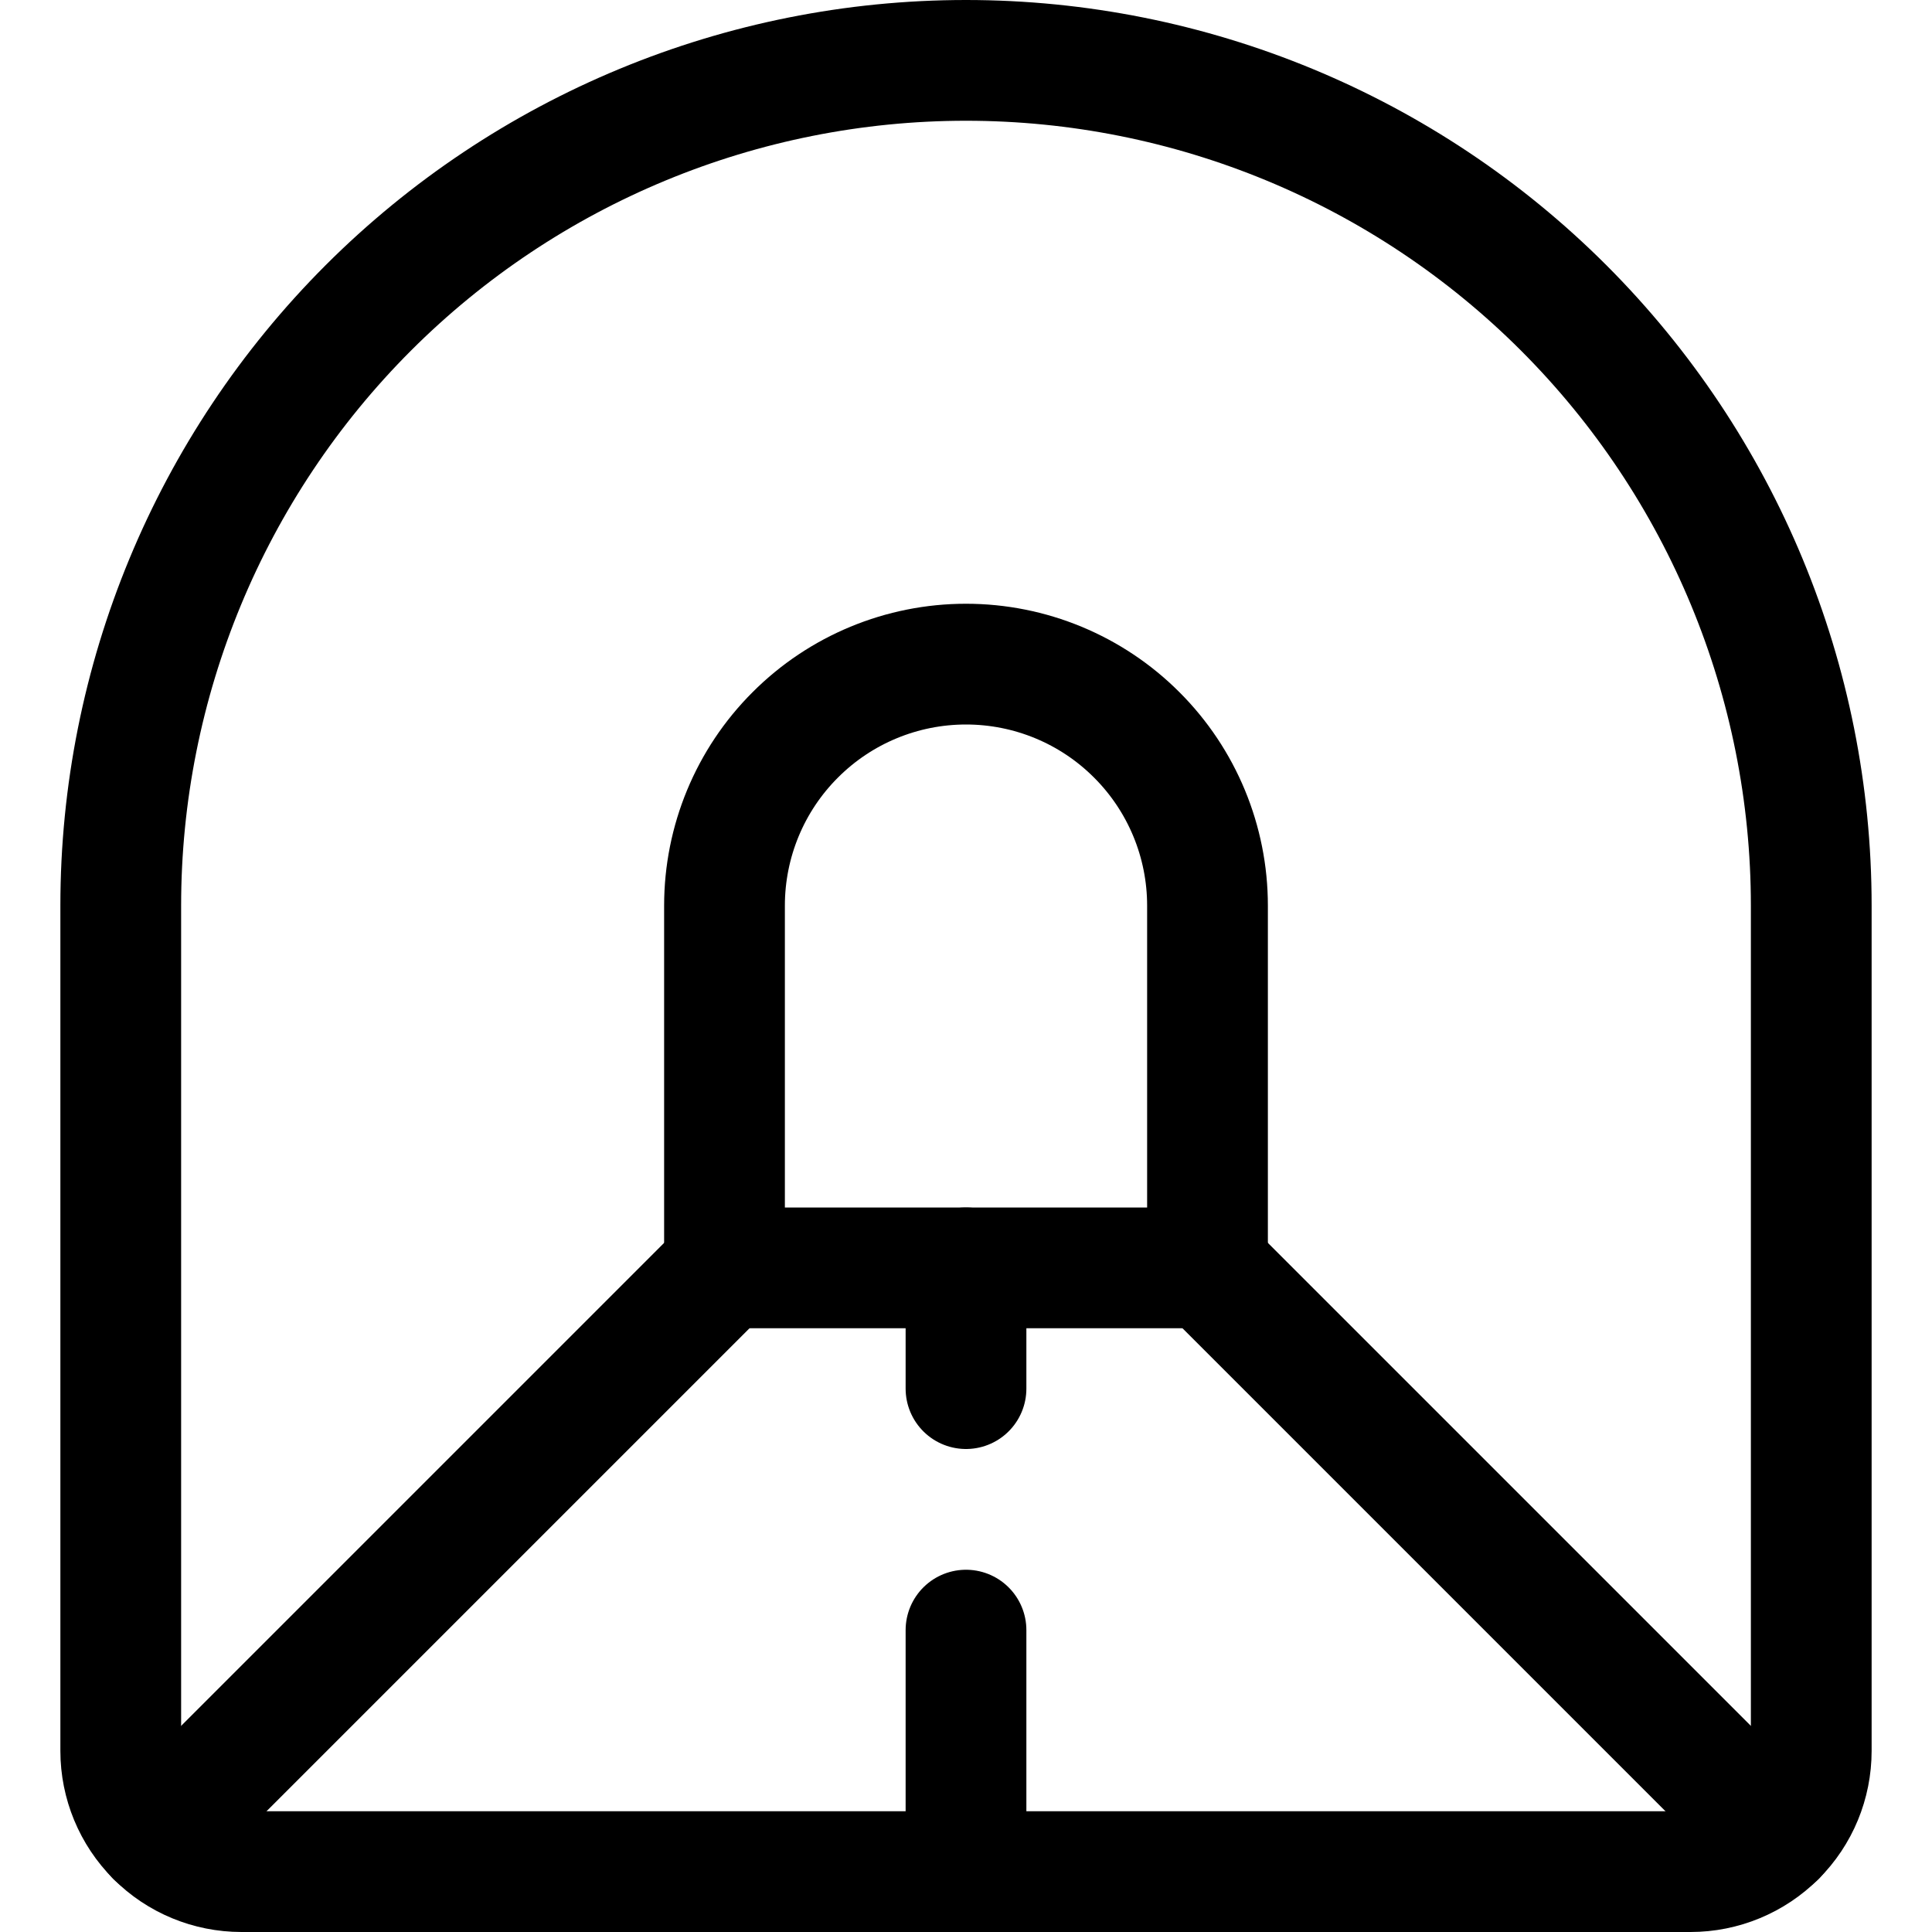
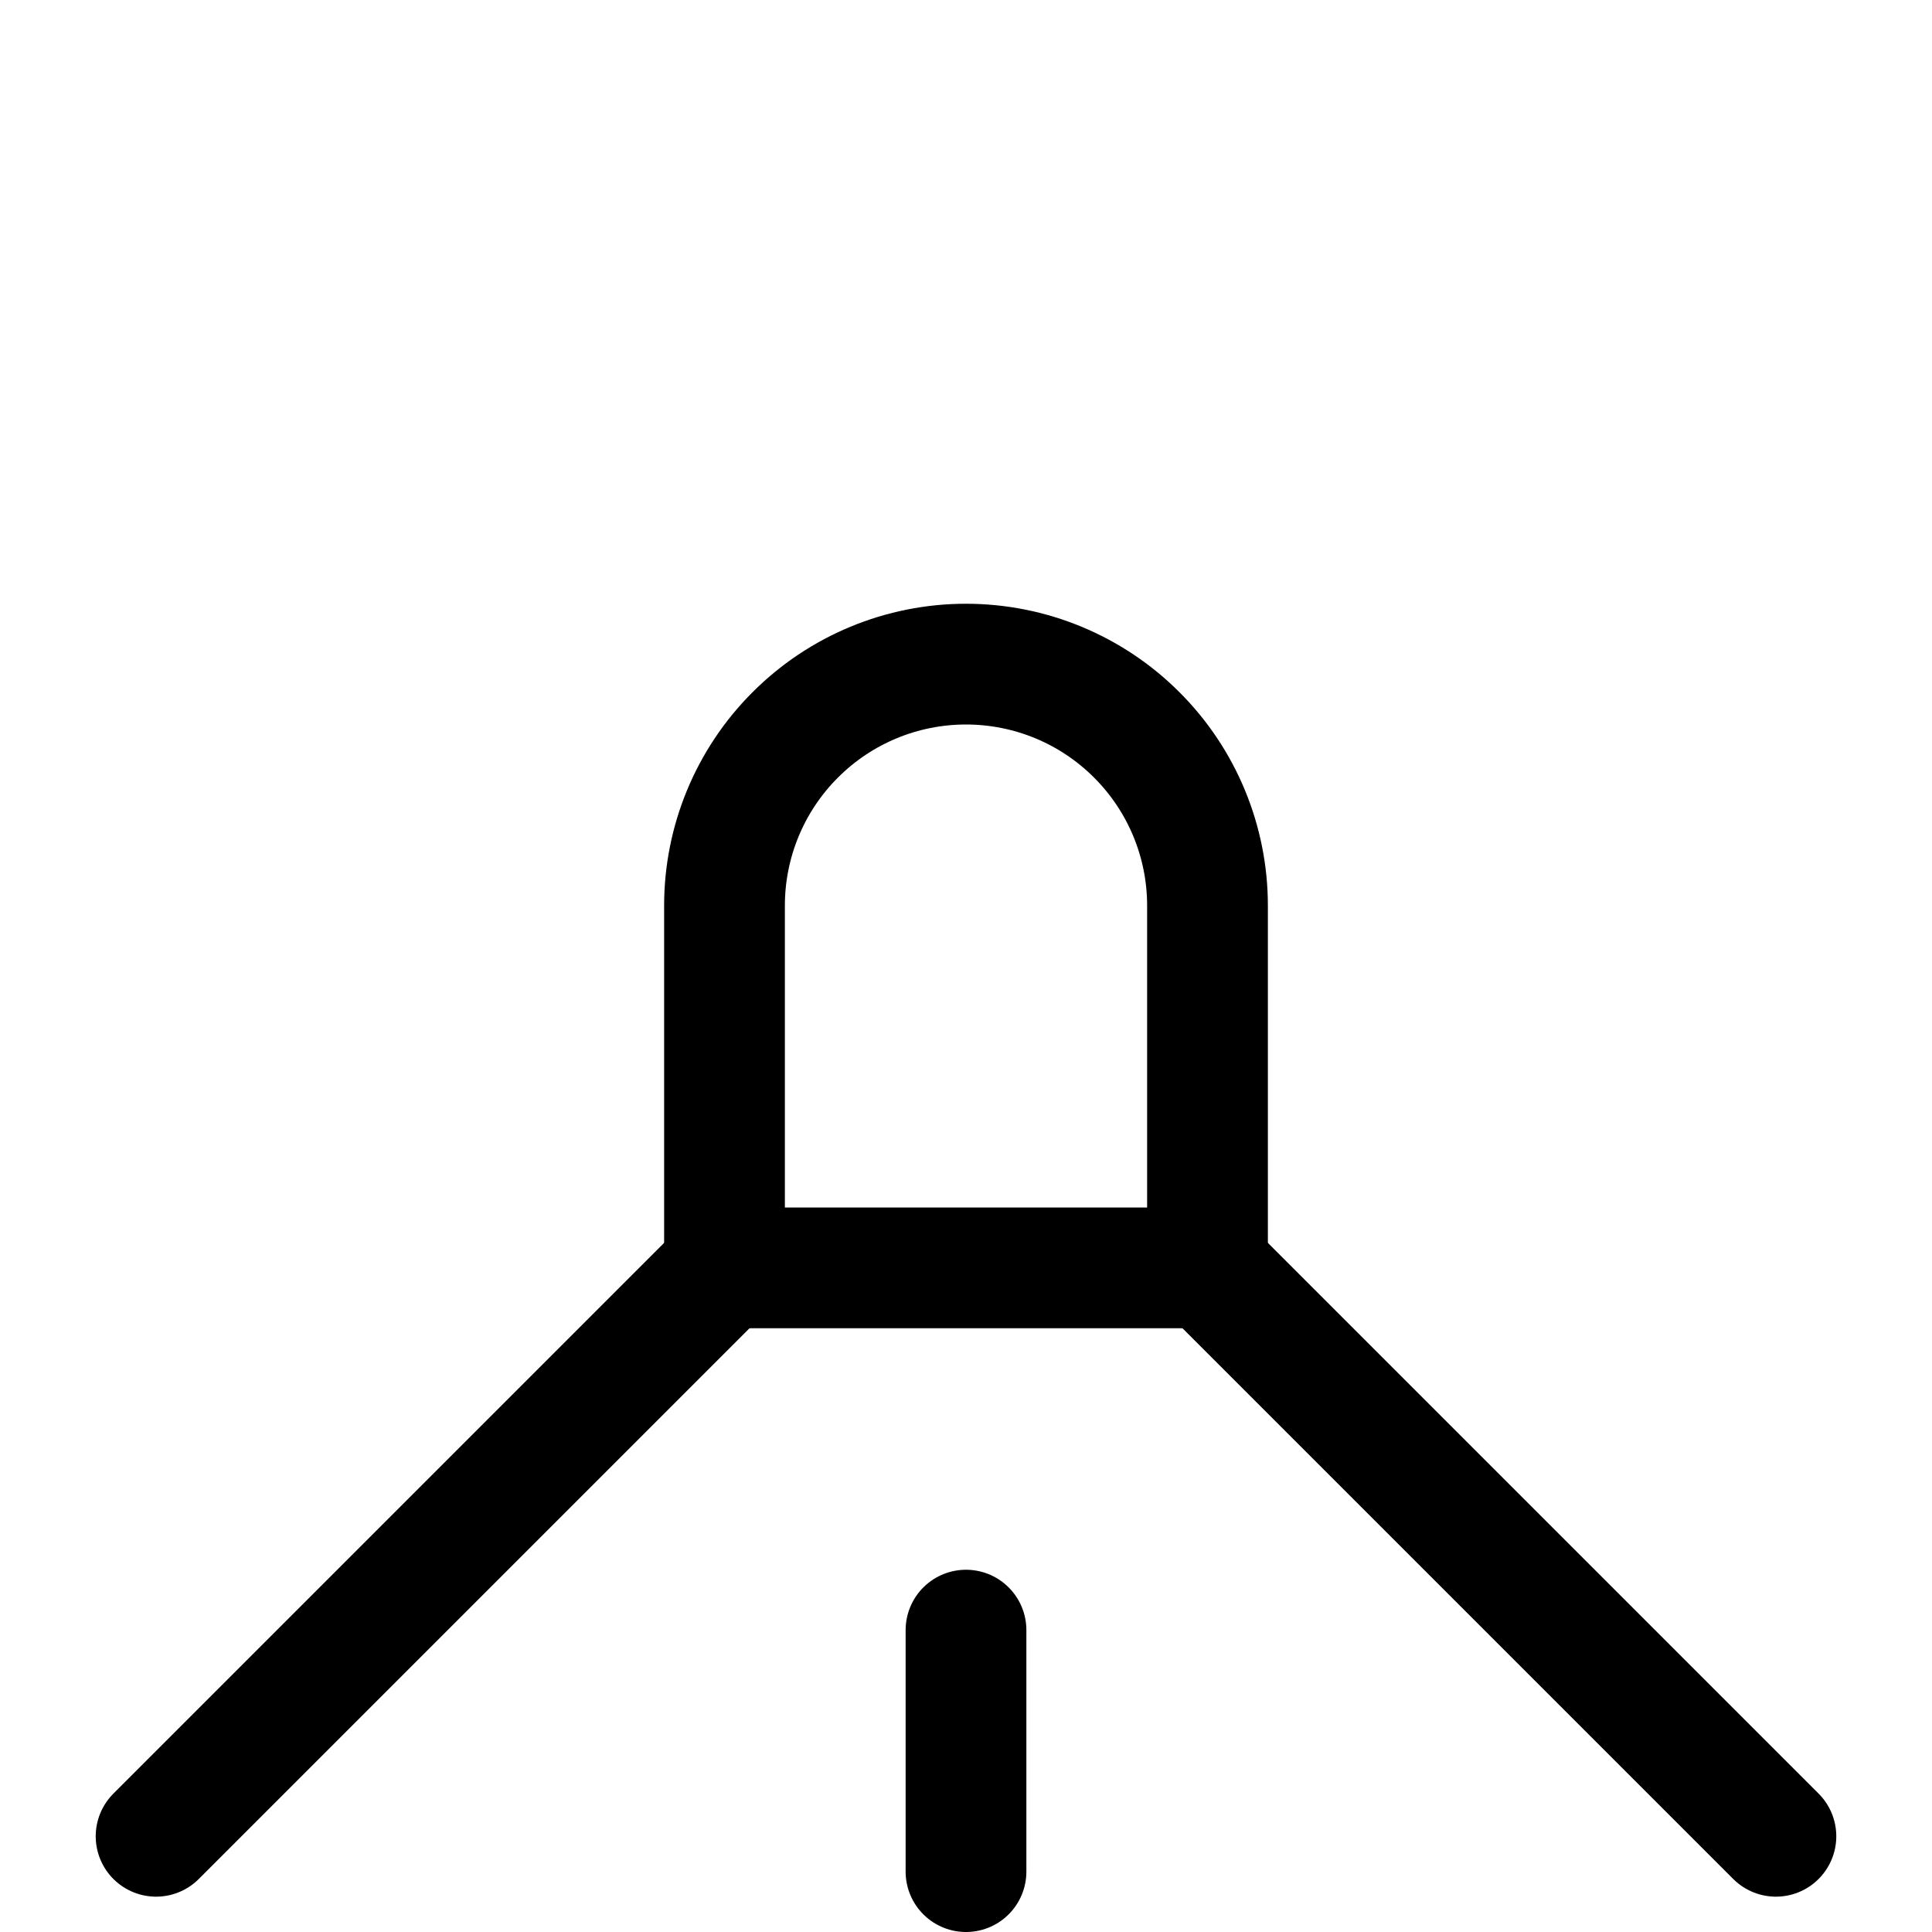
<svg xmlns="http://www.w3.org/2000/svg" fill="none" viewBox="0 0 24 24" id="Road-Tunnel--Streamline-Ultimate">
  <desc>Road Tunnel Streamline Icon: https://streamlinehq.com</desc>
-   <path stroke="#000000" stroke-linecap="round" stroke-linejoin="round" d="M12 0.75c-2.785 0 -5.455 1.106 -7.425 3.075C2.606 5.795 1.5 8.465 1.5 11.25v10.5c0 0.398 0.158 0.779 0.439 1.061S2.602 23.25 3 23.25h18c0.398 0 0.779 -0.158 1.061 -0.439s0.439 -0.663 0.439 -1.061v-10.5c0 -2.785 -1.106 -5.455 -3.075 -7.425C17.456 1.856 14.785 0.75 12 0.75Z" stroke-width="1.5" />
  <path stroke="#000000" stroke-linecap="round" stroke-linejoin="round" d="M12 8.25c-0.796 0 -1.559 0.316 -2.121 0.879C9.316 9.691 9 10.454 9 11.25v4.5h6v-4.5c0 -0.796 -0.316 -1.559 -0.879 -2.121C13.559 8.566 12.796 8.25 12 8.25Z" stroke-width="1.5" />
  <path stroke="#000000" stroke-linecap="round" stroke-linejoin="round" d="m9 15.75 -7.061 7.061" stroke-width="1.5" />
  <path stroke="#000000" stroke-linecap="round" stroke-linejoin="round" d="m15 15.75 7.061 7.061" stroke-width="1.5" />
  <path stroke="#000000" stroke-linecap="round" stroke-linejoin="round" d="M12 23.25v-3" stroke-width="1.5" />
-   <path stroke="#000000" stroke-linecap="round" stroke-linejoin="round" d="M12 15.75v1.5" stroke-width="1.5" />
</svg>